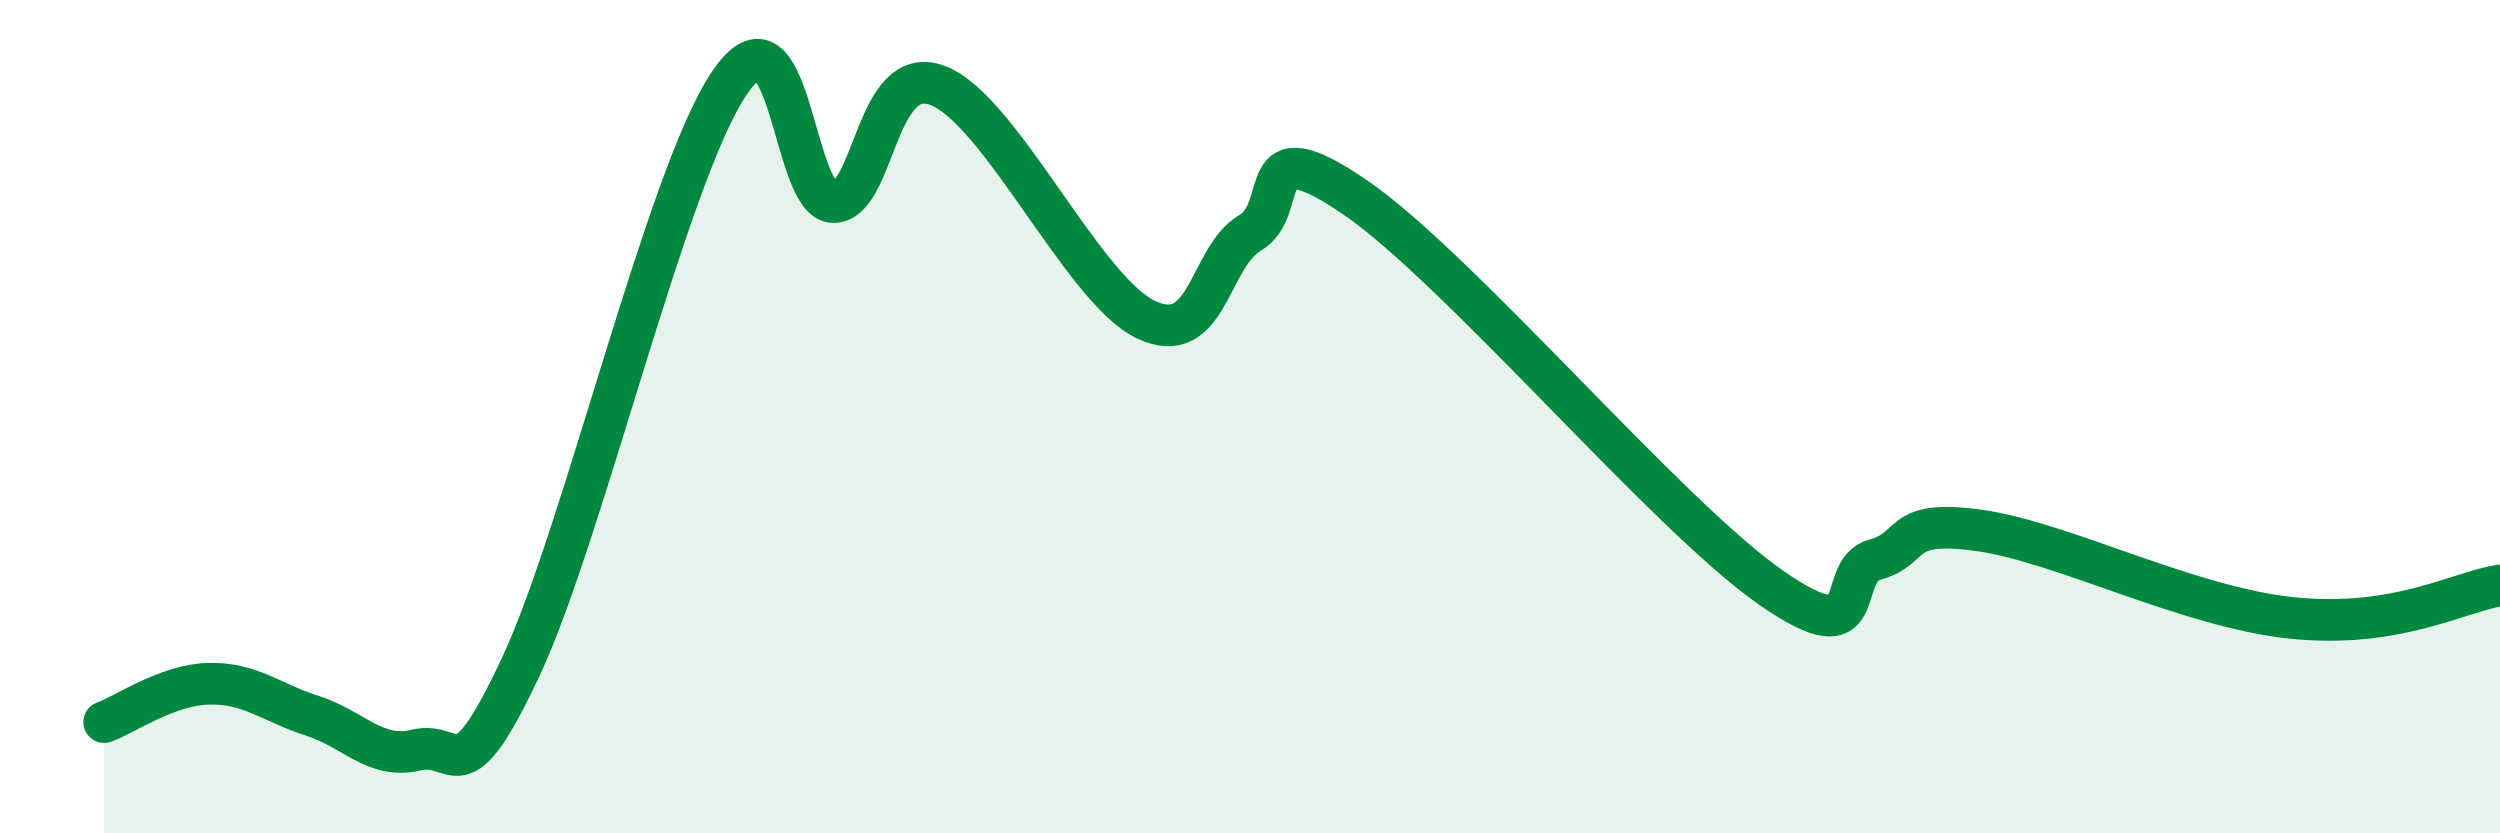
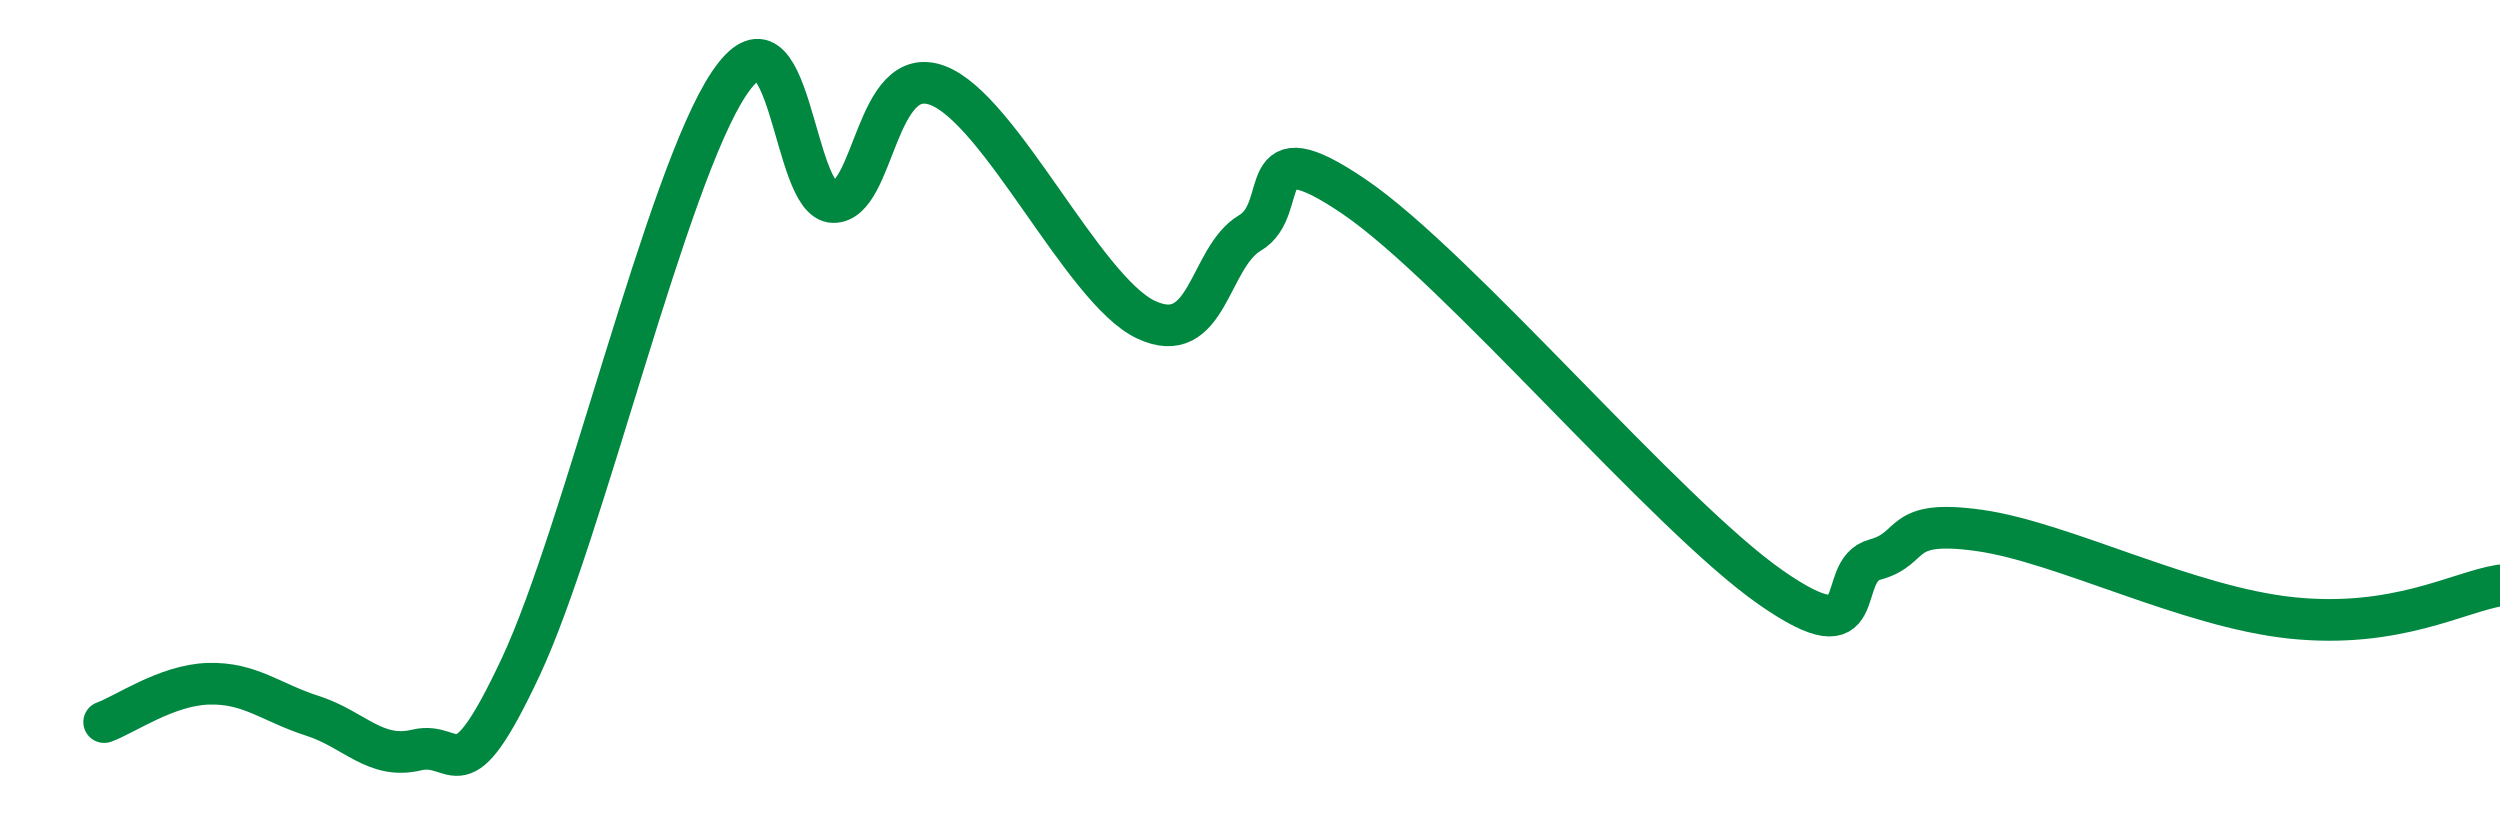
<svg xmlns="http://www.w3.org/2000/svg" width="60" height="20" viewBox="0 0 60 20">
-   <path d="M 2.5,17.33 C 3,17.15 4,16.44 5,16.41 C 6,16.38 6.5,16.86 7.5,17.18 C 8.5,17.5 9,18.24 10,18 C 11,17.76 11,19.2 12.5,16 C 14,12.8 16,4.23 17.5,2 C 19,-0.23 19,4.84 20,4.85 C 21,4.86 21,1.49 22.5,2.05 C 24,2.61 26,6.96 27.5,7.67 C 29,8.38 29,6.18 30,5.59 C 31,5 30,3.02 32.5,4.72 C 35,6.42 40,12.36 42.5,14.1 C 45,15.84 44,13.7 45,13.43 C 46,13.16 45.5,12.45 47.5,12.73 C 49.5,13.01 52.5,14.57 55,14.83 C 57.5,15.09 59,14.21 60,14.05L60 20L2.5 20Z" fill="#008740" opacity="0.1" stroke-linecap="round" stroke-linejoin="round" />
  <path d="M 2.5,17.33 C 3,17.15 4,16.44 5,16.41 C 6,16.38 6.5,16.86 7.5,17.18 C 8.5,17.5 9,18.24 10,18 C 11,17.76 11,19.2 12.5,16 C 14,12.8 16,4.23 17.5,2 C 19,-0.23 19,4.84 20,4.85 C 21,4.86 21,1.49 22.5,2.05 C 24,2.61 26,6.96 27.5,7.67 C 29,8.38 29,6.18 30,5.59 C 31,5 30,3.02 32.5,4.72 C 35,6.42 40,12.36 42.5,14.1 C 45,15.84 44,13.7 45,13.43 C 46,13.16 45.5,12.45 47.5,12.73 C 49.5,13.01 52.5,14.57 55,14.83 C 57.5,15.09 59,14.21 60,14.05" stroke="#008740" stroke-width="1" fill="none" stroke-linecap="round" stroke-linejoin="round" />
</svg>